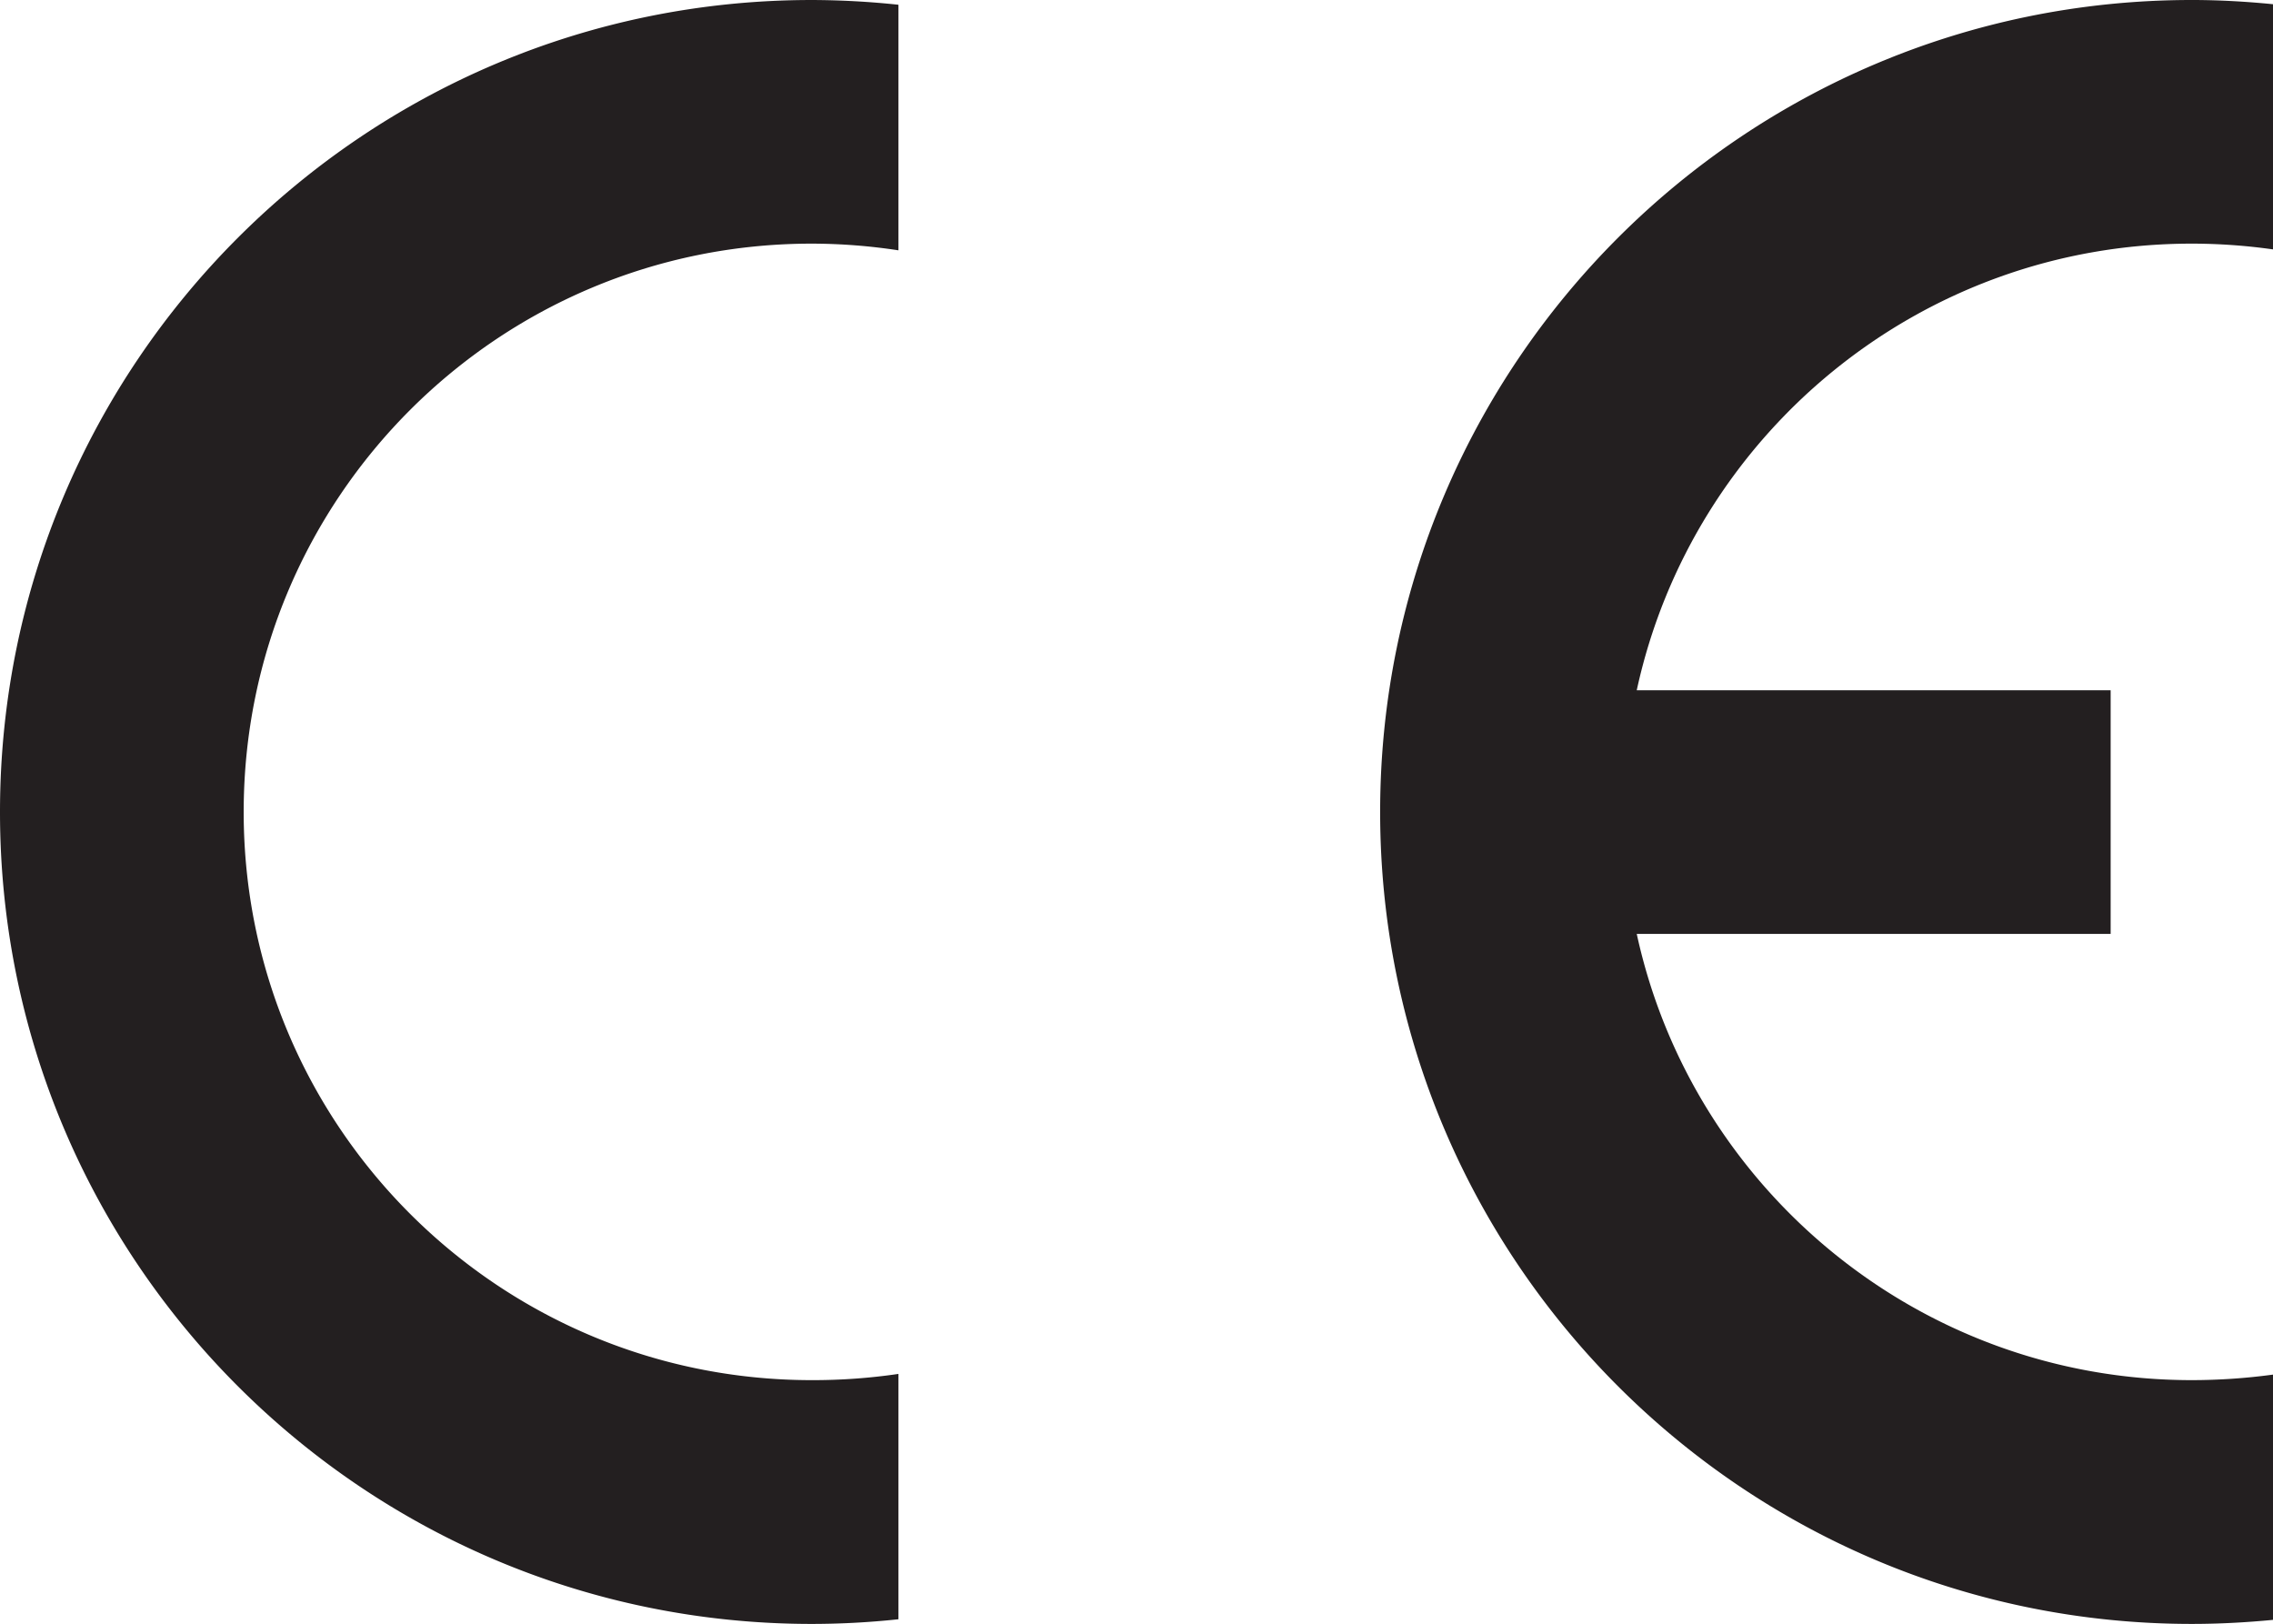
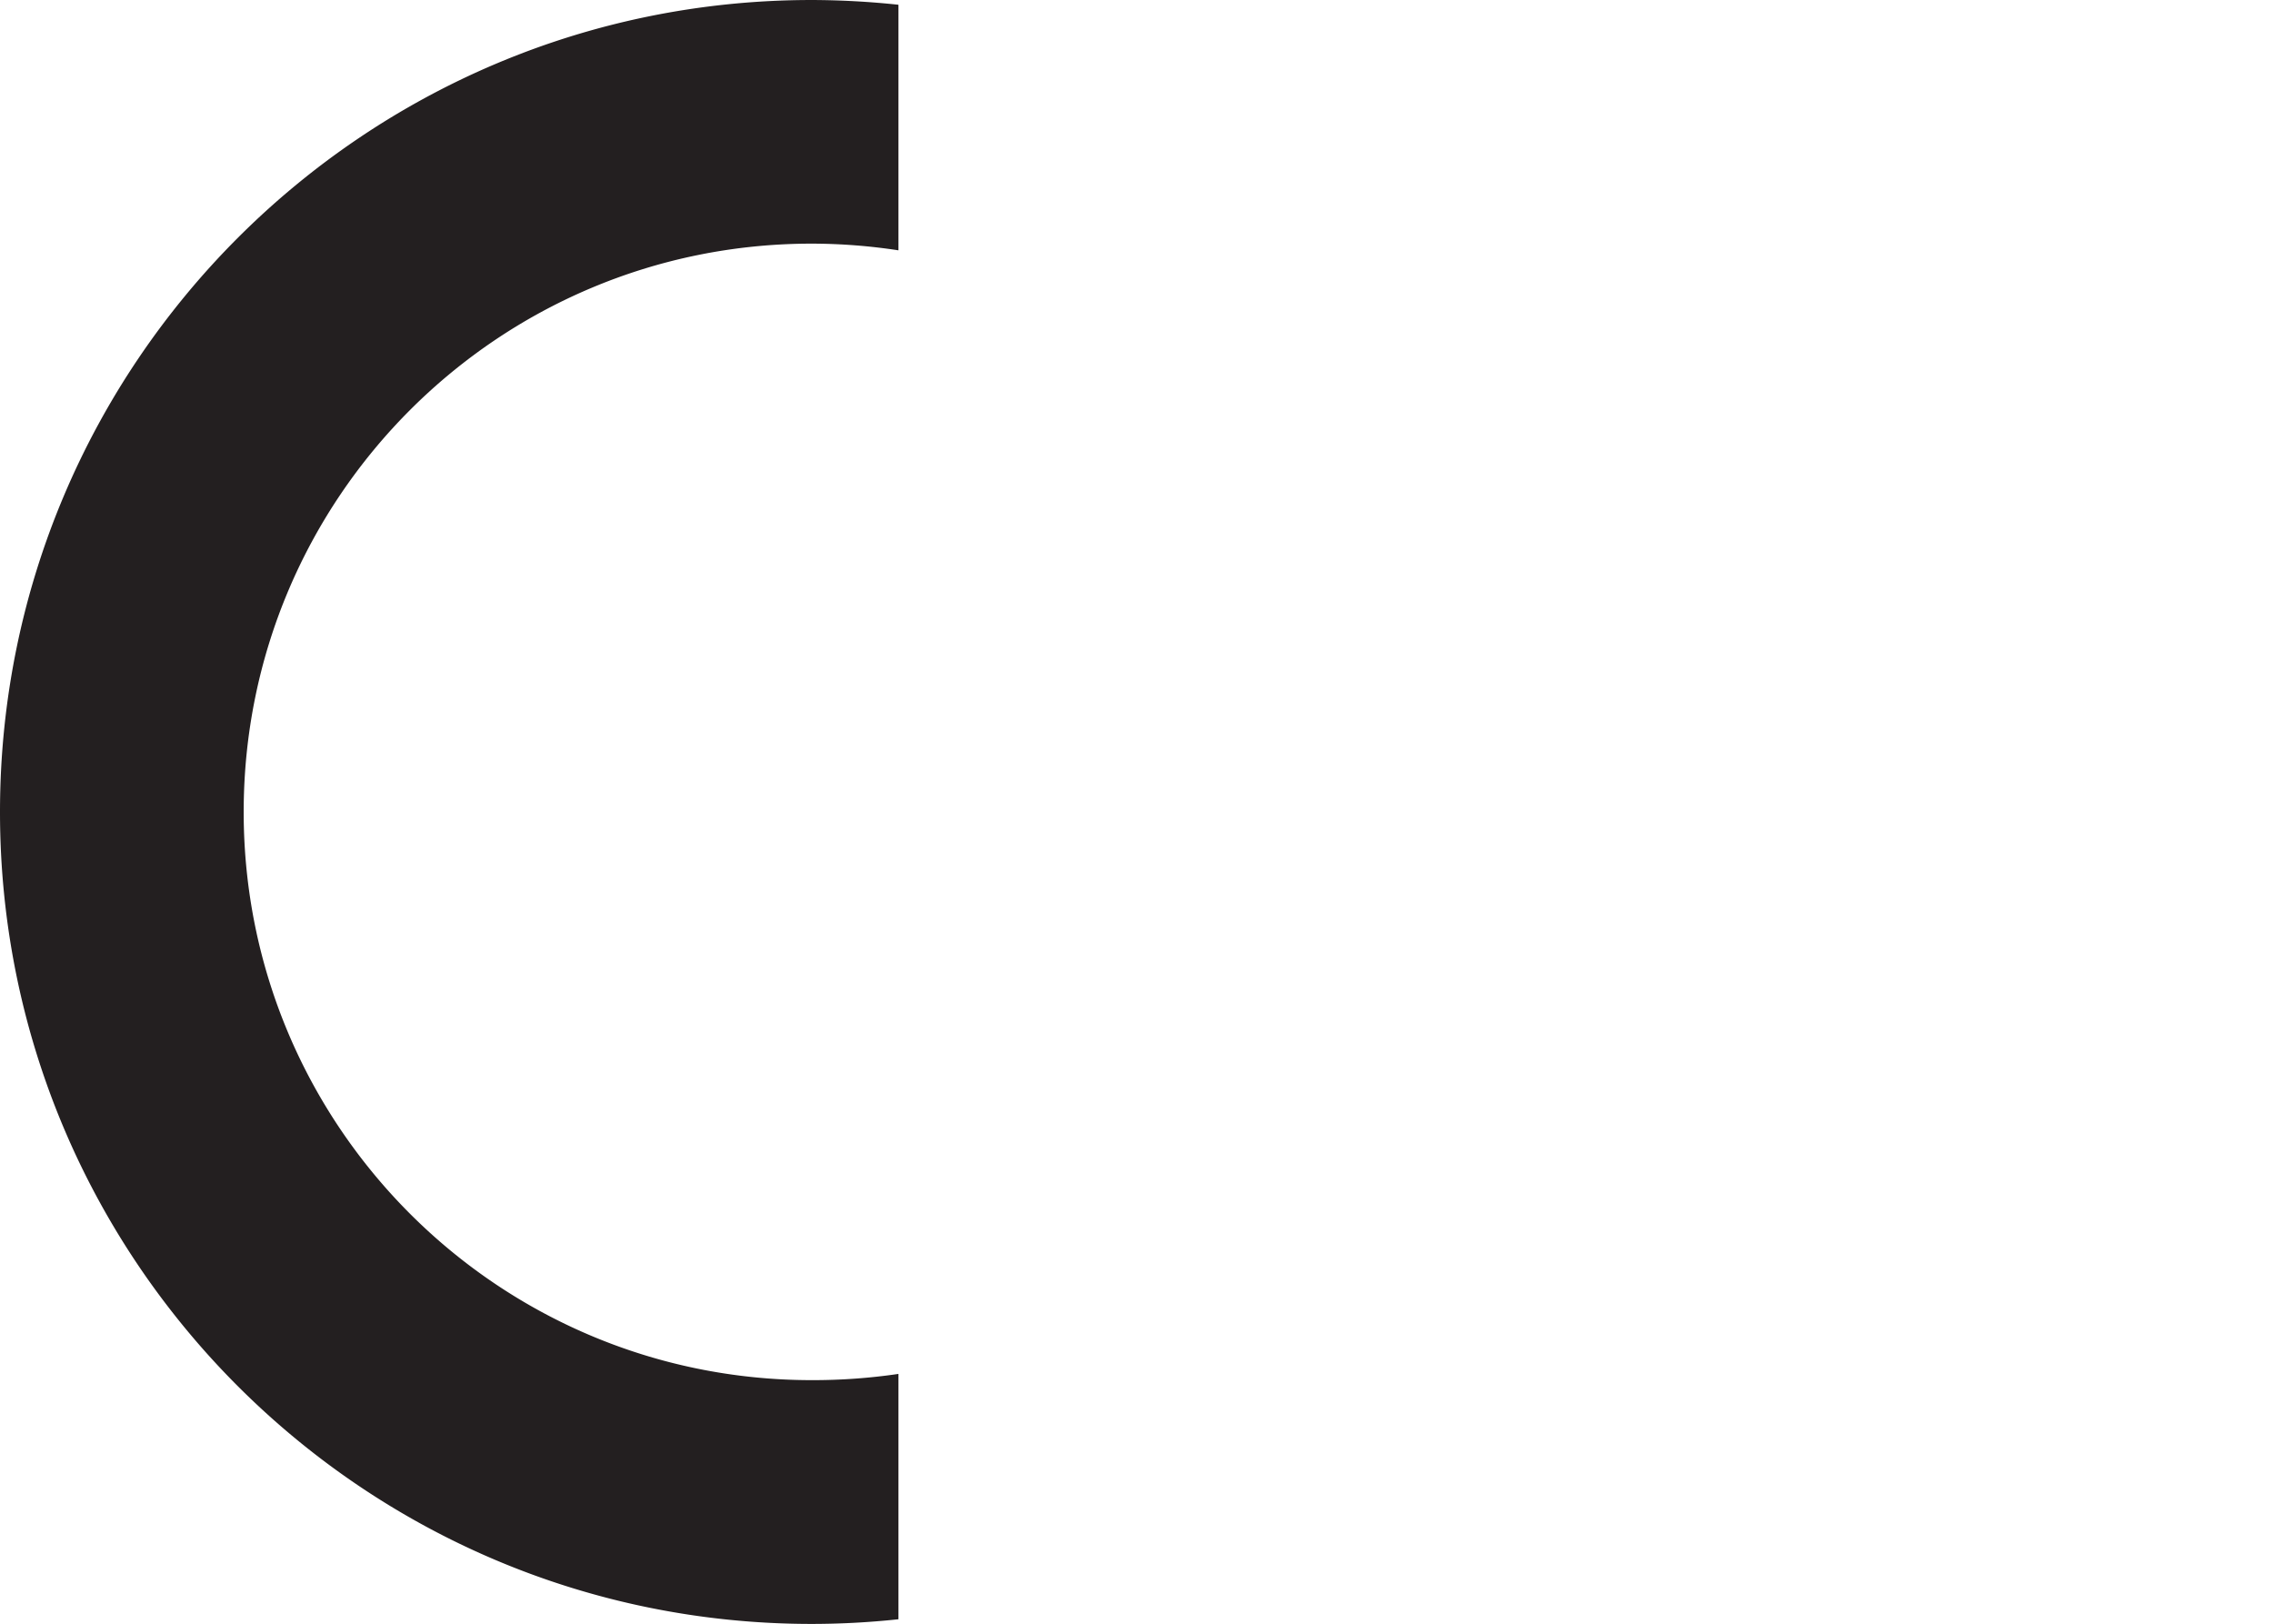
<svg xmlns="http://www.w3.org/2000/svg" id="Layer_1" data-name="Layer 1" viewBox="0 0 1128.583 806.223">
  <title>CE_certificate-dark</title>
  <g>
-     <path d="M1131.807,940.21V818.444a300.981,300.981,0,0,1-40.344,2.744c-135.02,0-248.053-94.87-275.567-221.543h235.3V478.691H815.897c27.514-126.867,140.546-221.736,275.567-221.736a288.647,288.647,0,0,1,40.344,2.86v-121.727C1118.475,136.773,1105.182,136,1091.464,136c-222.548,0-402.974,180.581-402.974,403.129,0,222.586,180.426,403.09,402.974,403.09,13.718,0,27.012-.734,40.344-2.009" transform="translate(-3.224 -136)" style="fill: #231f20" />
    <path d="M3.224,539.133c0,222.587,180.426,403.09,403.052,403.09a405.231,405.231,0,0,0,43.049-2.319V818.1a291.72,291.72,0,0,1-43.049,3.091c-155.849,0-282.059-126.248-282.059-282.059,0-155.926,126.21-282.175,282.059-282.175a286.402,286.402,0,0,1,43.049,3.323V138.361a415.641,415.641,0,0,0-43.049-2.357c-222.625,0-403.052,180.581-403.052,403.129" transform="translate(-3.224 -136)" style="fill: #231f20" />
  </g>
</svg>